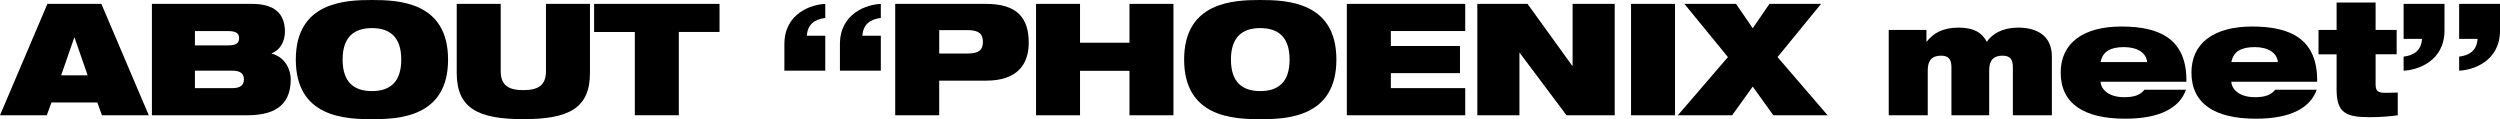
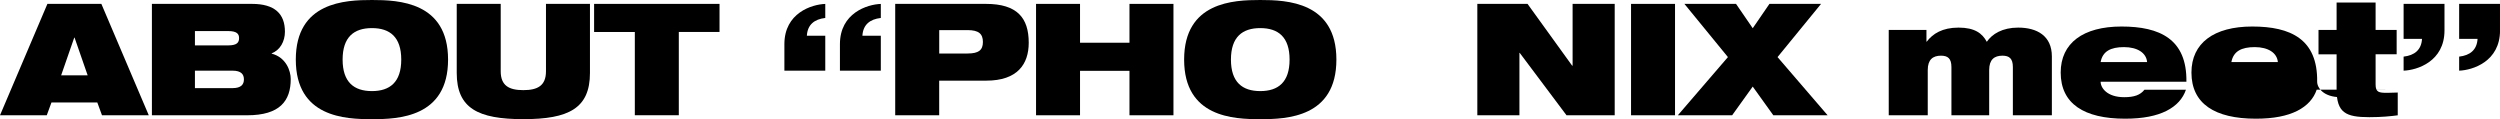
<svg xmlns="http://www.w3.org/2000/svg" id="uuid-2fe69eda-1fdc-48f0-998c-e377d670ea1d" viewBox="0 0 758.87 36.17">
  <g id="uuid-ee0468f3-f367-4c72-934a-ba4b9a178a2d">
    <path d="M14.39,1.18h16.38l14.39,33.81h-14.2l-1.42-3.88h-13.92l-1.42,3.88H0L14.39,1.18ZM22.63,11.41h-.09l-3.98,11.46h8.05l-3.98-11.46Z" />
    <path d="M46.1,1.18h30.4c6.91,0,9.99,3.03,9.99,8.43,0,2.98-1.47,5.59-4.02,6.58v.09c4.36,1.14,5.78,5.21,5.78,7.72,0,6.63-3.31,10.99-13.21,10.99h-28.93V1.18ZM59.17,13.78h10.09c2.7,0,3.31-.9,3.31-2.22,0-1.23-.62-2.13-3.31-2.13h-10.09v4.36ZM59.17,26.75h11.41c2.65,0,3.46-1.14,3.46-2.65s-.8-2.65-3.46-2.65h-11.41v5.3Z" />
    <path d="M112.9,0c8.1,0,23.11.57,23.11,18.09s-15.01,18.09-23.11,18.09-23.11-.57-23.11-18.09S104.81,0,112.9,0ZM112.9,27.65c5.44,0,8.9-2.7,8.9-9.56s-3.46-9.56-8.9-9.56-8.9,2.7-8.9,9.56,3.46,9.56,8.9,9.56Z" />
    <path d="M138.64,1.18h13.35v20.45c0,4.36,2.51,5.73,6.87,5.73s6.87-1.37,6.87-5.73V1.18h13.35v20.97c0,10.75-6.49,14.02-20.22,14.02s-20.22-3.27-20.22-14.02V1.18Z" />
    <path d="M192.7,9.71h-12.36V1.18h38.07v8.52h-12.36v25.28h-13.35V9.71Z" />
    <path d="M238.1,13.4c0-9.47,8.33-12.07,12.41-12.21v4.26c-3.31.38-5.4,2.04-5.59,5.4h5.59v10.61h-12.41v-8.05ZM254.96,13.4c0-9.47,8.33-12.07,12.41-12.21v4.26c-3.31.38-5.4,2.04-5.59,5.4h5.59v10.61h-12.41v-8.05Z" />
    <path d="M271.74,1.18h27.56c9.47,0,12.97,4.26,12.97,11.79,0,6.49-3.41,11.51-12.88,11.51h-14.3v10.51h-13.35V1.18ZM285.1,16.24h8.62c3.36,0,4.64-1.04,4.64-3.5s-1.28-3.6-4.64-3.6h-8.62v7.1Z" />
    <path d="M342.85,21.5h-15.01v13.49h-13.35V1.18h13.35v11.79h15.01V1.18h13.35v33.81h-13.35v-13.49Z" />
    <path d="M382.55,0c8.1,0,23.11.57,23.11,18.09s-15.01,18.09-23.11,18.09-23.11-.57-23.11-18.09S374.45,0,382.55,0ZM382.55,27.65c5.45,0,8.9-2.7,8.9-9.56s-3.46-9.56-8.9-9.56-8.9,2.7-8.9,9.56,3.46,9.56,8.9,9.56Z" />
-     <path d="M408.83,1.18h35.94v8.24h-22.58v4.54h20.98v8.24h-20.98v4.55h22.58v8.24h-35.94V1.18Z" />
    <path d="M448.43,1.18h15.25l13.54,18.75h.14V1.18h12.78v33.81h-14.63l-14.2-18.94h-.09v18.94h-12.78V1.18Z" />
    <path d="M495.1,1.18h13.35v33.81h-13.35V1.18Z" />
    <path d="M524.51,17.33l-13.21-16.15h15.67l5.07,7.39,5.07-7.39h15.67l-13.21,16.15,15.2,17.66h-16.48l-6.25-8.71-6.25,8.71h-16.48l15.2-17.66Z" />
    <path d="M573.31,9.09h11.46v3.55h.09c1.85-2.42,4.74-4.26,9.66-4.26s7.2,1.75,8.57,4.31c1.61-2.37,4.73-4.31,9.52-4.31,5.68,0,10.23,2.46,10.23,8.76v17.85h-11.84v-14.63c0-2.6-1.09-3.46-3.17-3.46-2.46,0-4.02,1.18-4.02,4.36v13.73h-11.46v-14.63c0-2.6-1.09-3.46-3.17-3.46-2.46,0-4.02,1.18-4.02,4.36v13.73h-11.84V9.09Z" />
    <path d="M663.54,27.22c-.9,2.7-2.89,4.92-5.92,6.44s-7.1,2.37-12.55,2.37c-12.45,0-19.55-4.54-19.55-14.01,0-8.95,6.82-13.97,18.46-13.97s19.89,3.83,19.7,16.76h-26.04c0,1.85,1.94,4.69,7.15,4.69,3.08,0,4.88-.66,6.16-2.27h12.59ZM651.75,18.84c-.24-2.79-2.94-4.54-7.01-4.54s-6.49,1.28-7.1,4.54h14.11Z" />
-     <path d="M703.23,27.22c-.9,2.7-2.89,4.92-5.92,6.44s-7.1,2.37-12.55,2.37c-12.45,0-19.55-4.54-19.55-14.01,0-8.95,6.82-13.97,18.46-13.97s19.89,3.83,19.7,16.76h-26.04c0,1.85,1.94,4.69,7.15,4.69,3.08,0,4.88-.66,6.16-2.27h12.59ZM691.44,18.84c-.24-2.79-2.94-4.54-7.01-4.54s-6.49,1.28-7.1,4.54h14.11Z" />
+     <path d="M703.23,27.22c-.9,2.7-2.89,4.92-5.92,6.44s-7.1,2.37-12.55,2.37c-12.45,0-19.55-4.54-19.55-14.01,0-8.95,6.82-13.97,18.46-13.97s19.89,3.83,19.7,16.76c0,1.85,1.94,4.69,7.15,4.69,3.08,0,4.88-.66,6.16-2.27h12.59ZM691.44,18.84c-.24-2.79-2.94-4.54-7.01-4.54s-6.49,1.28-7.1,4.54h14.11Z" />
    <path d="M703.78,9.09h5.49V.76h11.84v8.33h6.39v7.39h-6.39v9.14c0,2.41.99,2.56,3.55,2.56.95,0,2.04-.05,3.17-.09v6.91c-2.08.28-4.92.57-8.62.57-7.2,0-9.94-1.37-9.94-8.43v-10.65h-5.49v-7.39Z" />
    <path d="M729.61,1.18h12.41v8.05c0,9.47-8.33,12.07-12.41,12.22v-4.26c3.31-.38,5.4-2.04,5.59-5.4h-5.59V1.18ZM746.47,1.18h12.41v8.05c0,9.47-8.33,12.07-12.41,12.22v-4.26c3.31-.38,5.4-2.04,5.59-5.4h-5.59V1.18Z" />
  </g>
</svg>